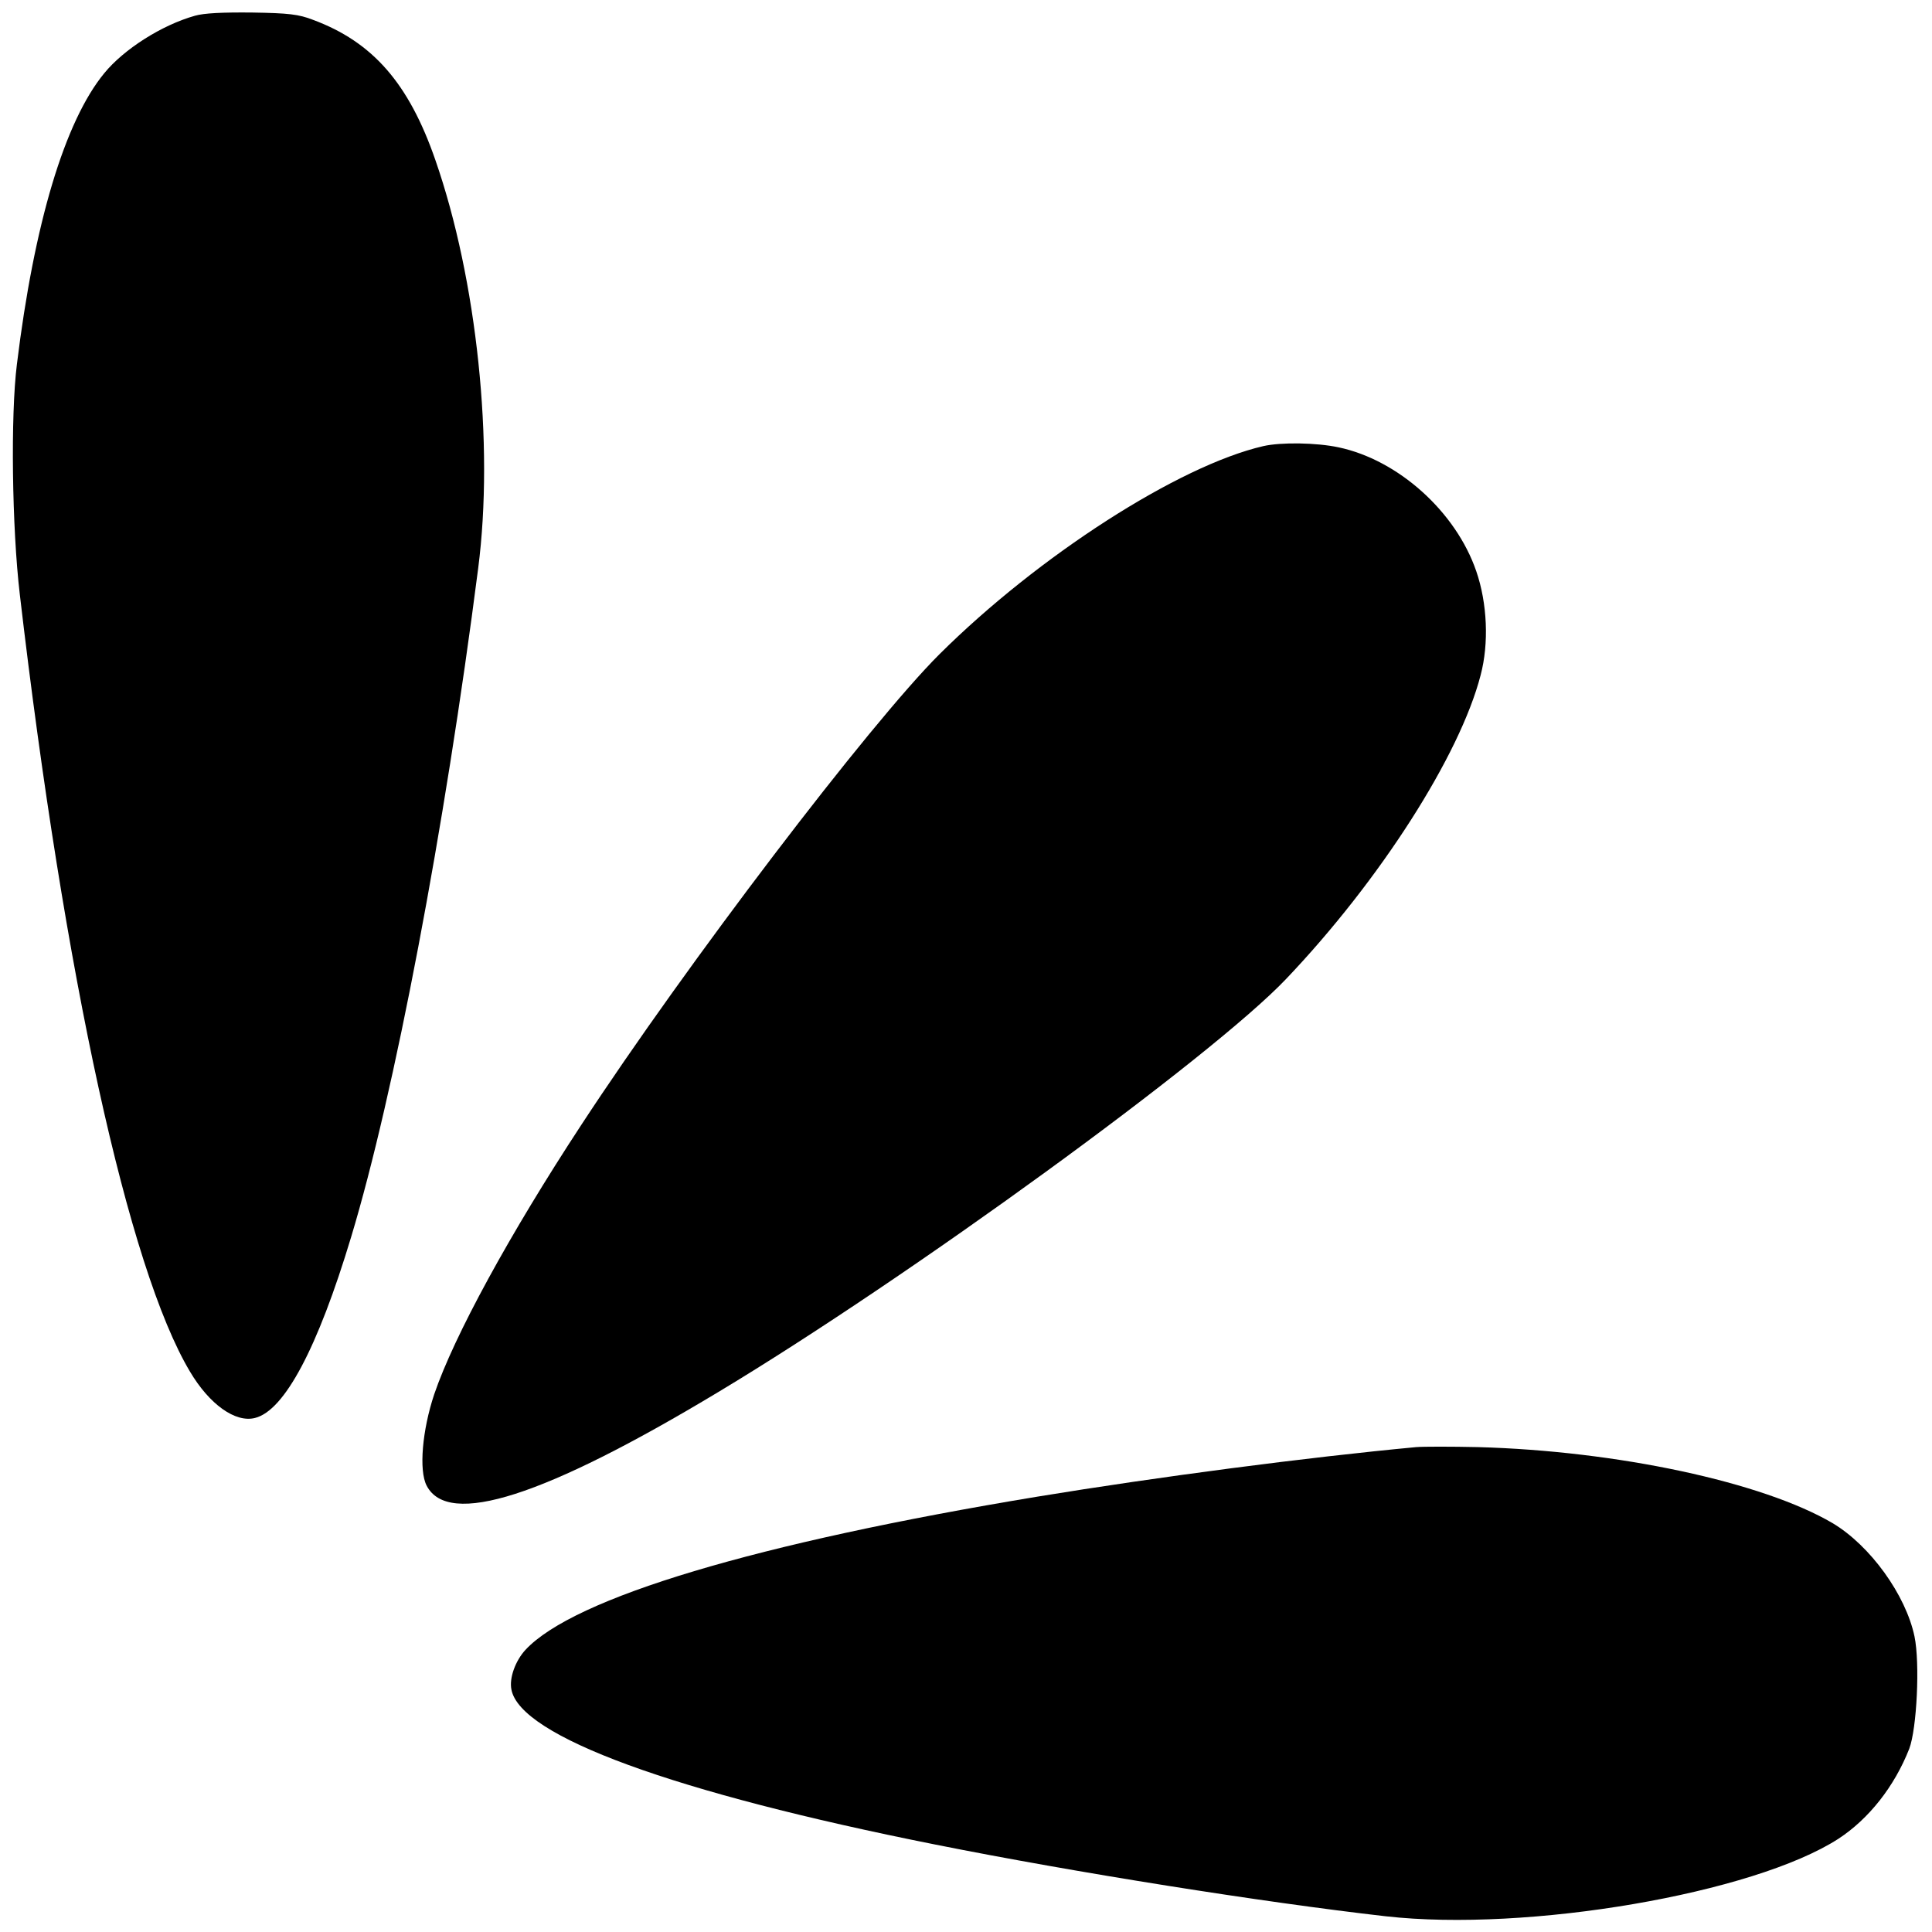
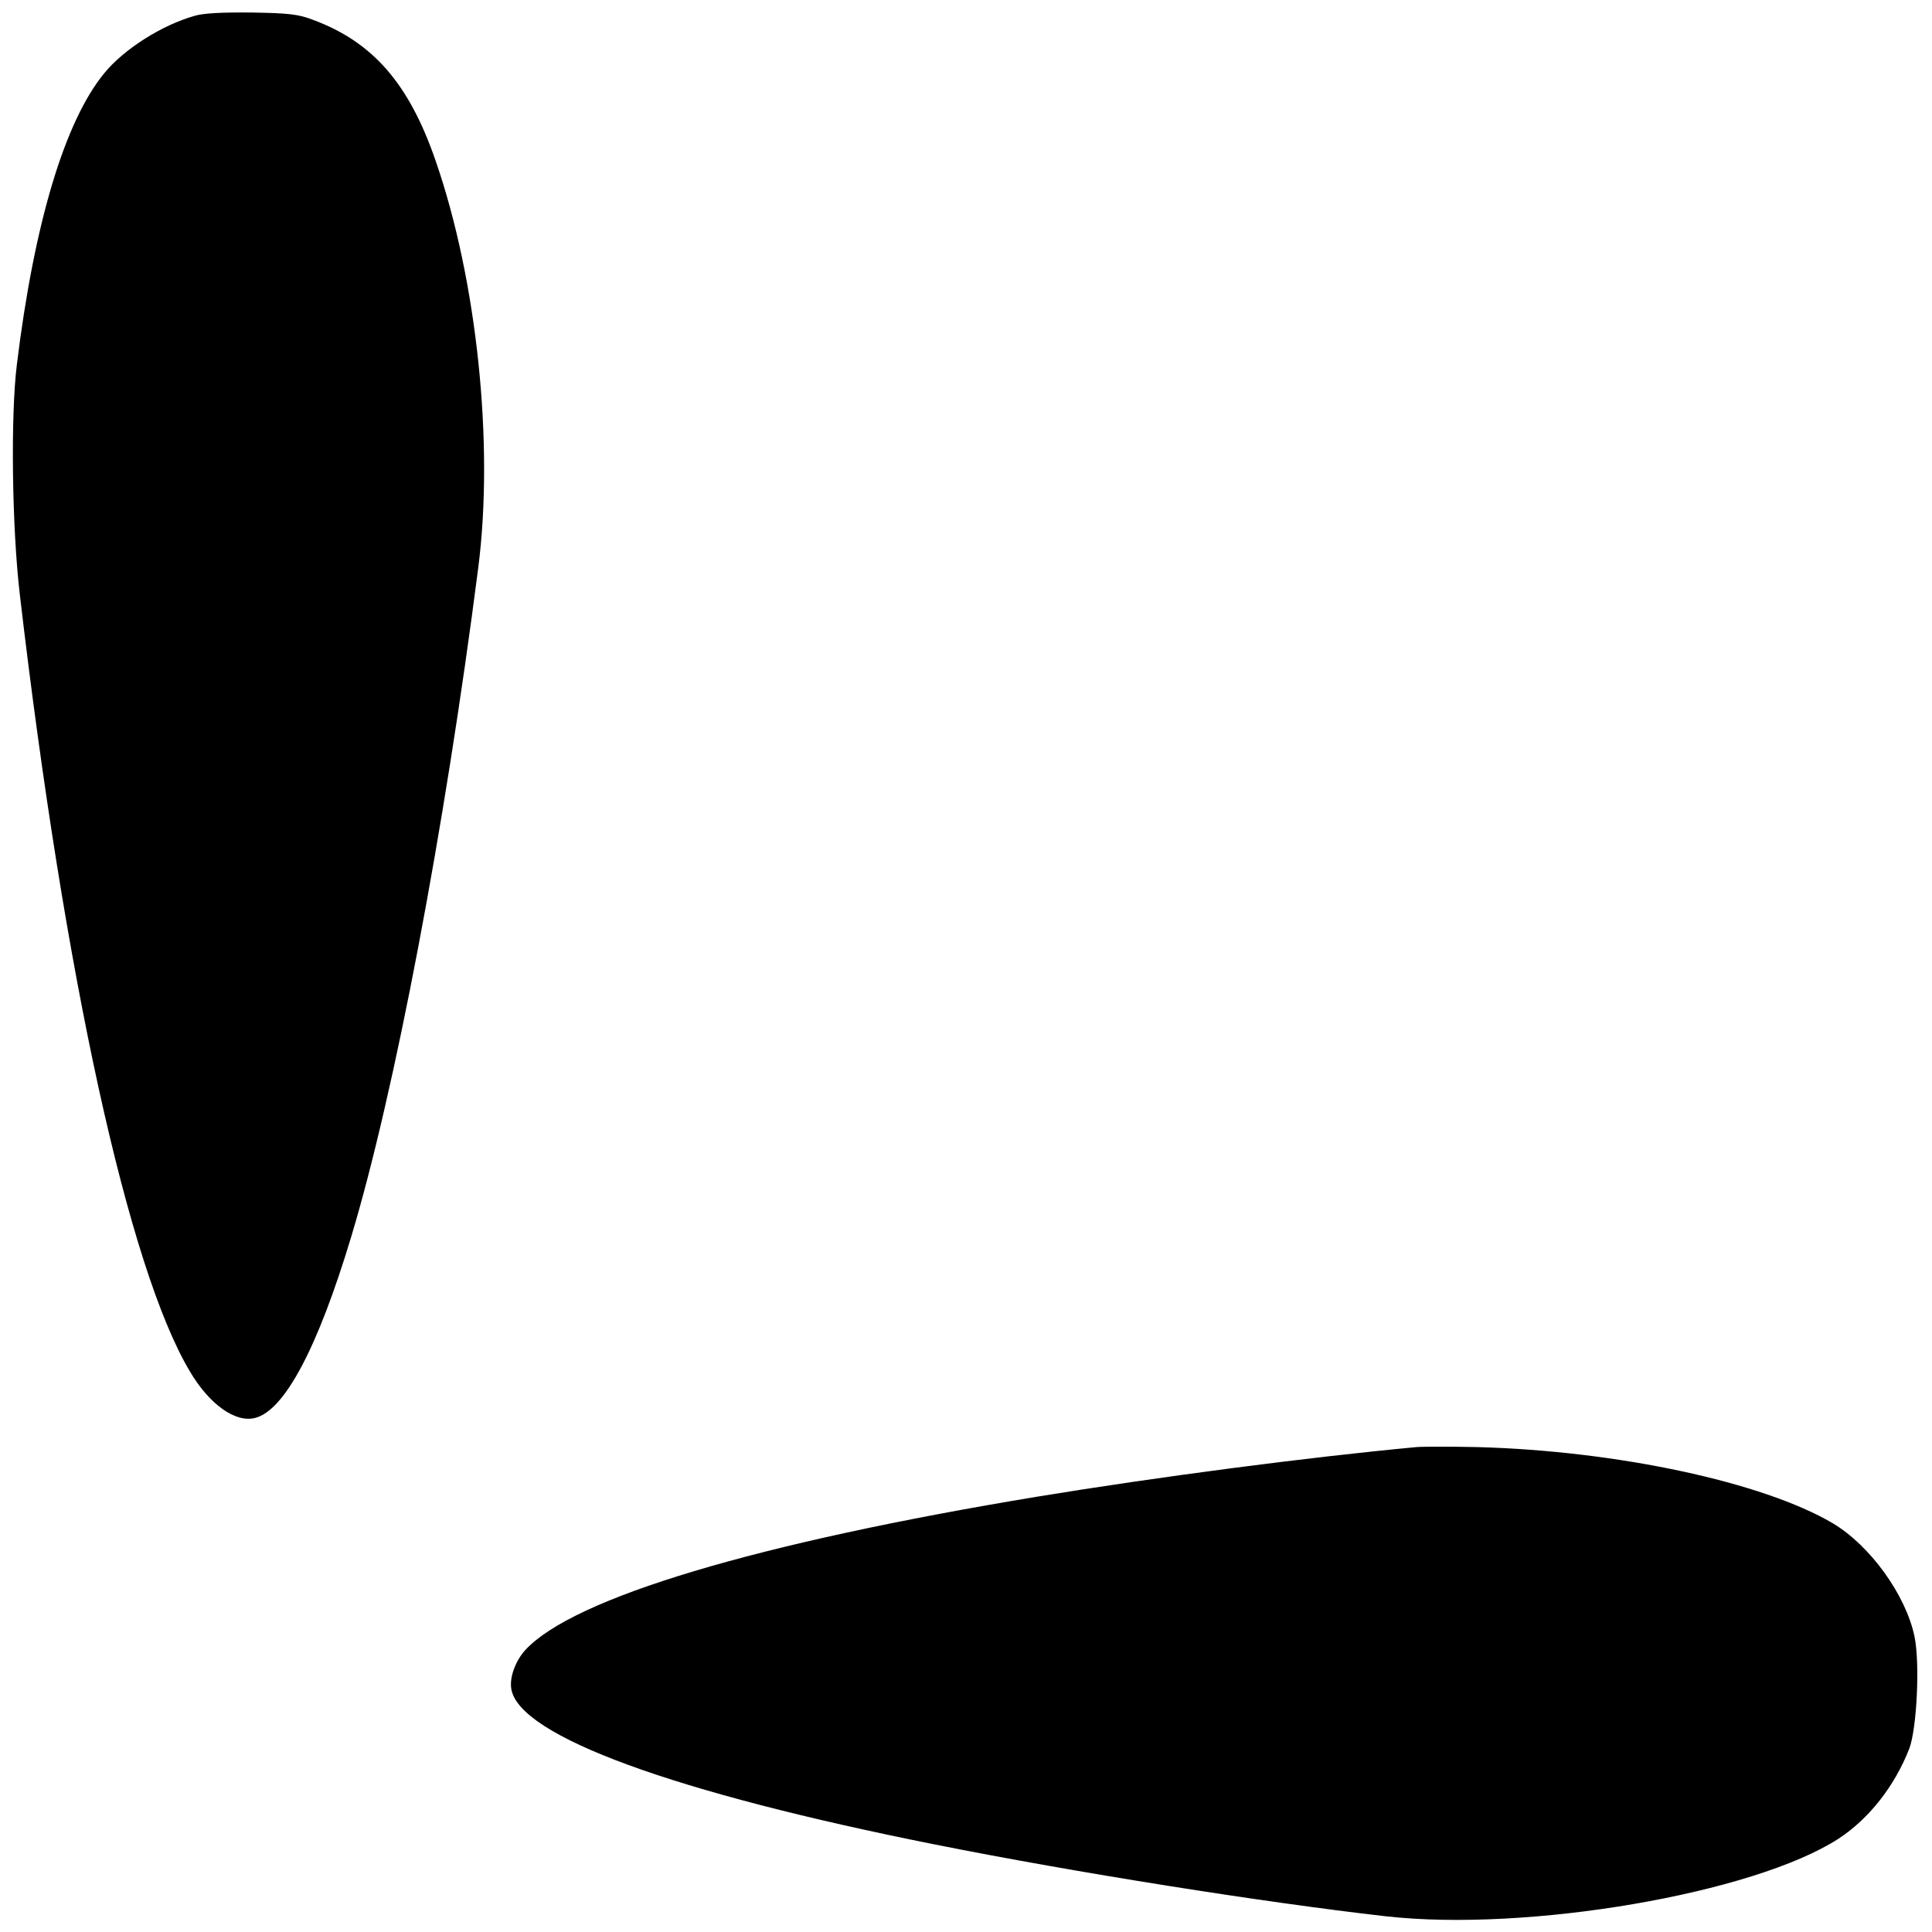
<svg xmlns="http://www.w3.org/2000/svg" version="1.0" width="663pt" height="663pt" viewBox="0 0 663 663" preserveAspectRatio="xMidYMid meet">
  <g transform="translate(0,663) scale(0.1,-0.1)" fill="#000000" stroke="none">
    <path d="M669 6576 c-114 -32 -244 -115 -311 -197 -136 -165 -241 -517 -300 -999 -22 -175 -17 -561 10 -790 153 -1311 373 -2314 584 -2667 67 -113 156 -176 223 -159 101 25 215 239 330 621 148 490 321 1399 436 2295 55 425 -4 990 -147 1401 -91 263 -215 405 -420 481 -49 19 -83 23 -209 25 -101 1 -165 -2 -196 -11z" />
-     <path d="M4335 5099 c-290 -67 -771 -376 -1111 -714 -239 -238 -867 -1062 -1229 -1615 -246 -375 -437 -725 -505 -925 -41 -123 -53 -261 -26 -313 74 -144 403 -39 1001 321 654 393 1693 1149 1948 1417 323 339 597 768 668 1043 29 109 23 247 -15 357 -70 204 -268 382 -473 425 -75 16 -197 18 -258 4z" />
    <path d="M4860 1664 c-374 -35 -886 -102 -1300 -170 -963 -159 -1591 -347 -1757 -526 -34 -37 -56 -96 -48 -136 30 -160 556 -353 1455 -532 481 -96 1124 -198 1545 -246 487 -55 1263 78 1554 266 104 68 192 179 243 309 26 69 37 293 18 385 -30 143 -152 312 -281 389 -240 141 -739 248 -1218 261 -91 2 -186 2 -211 0z" />
  </g>
</svg>